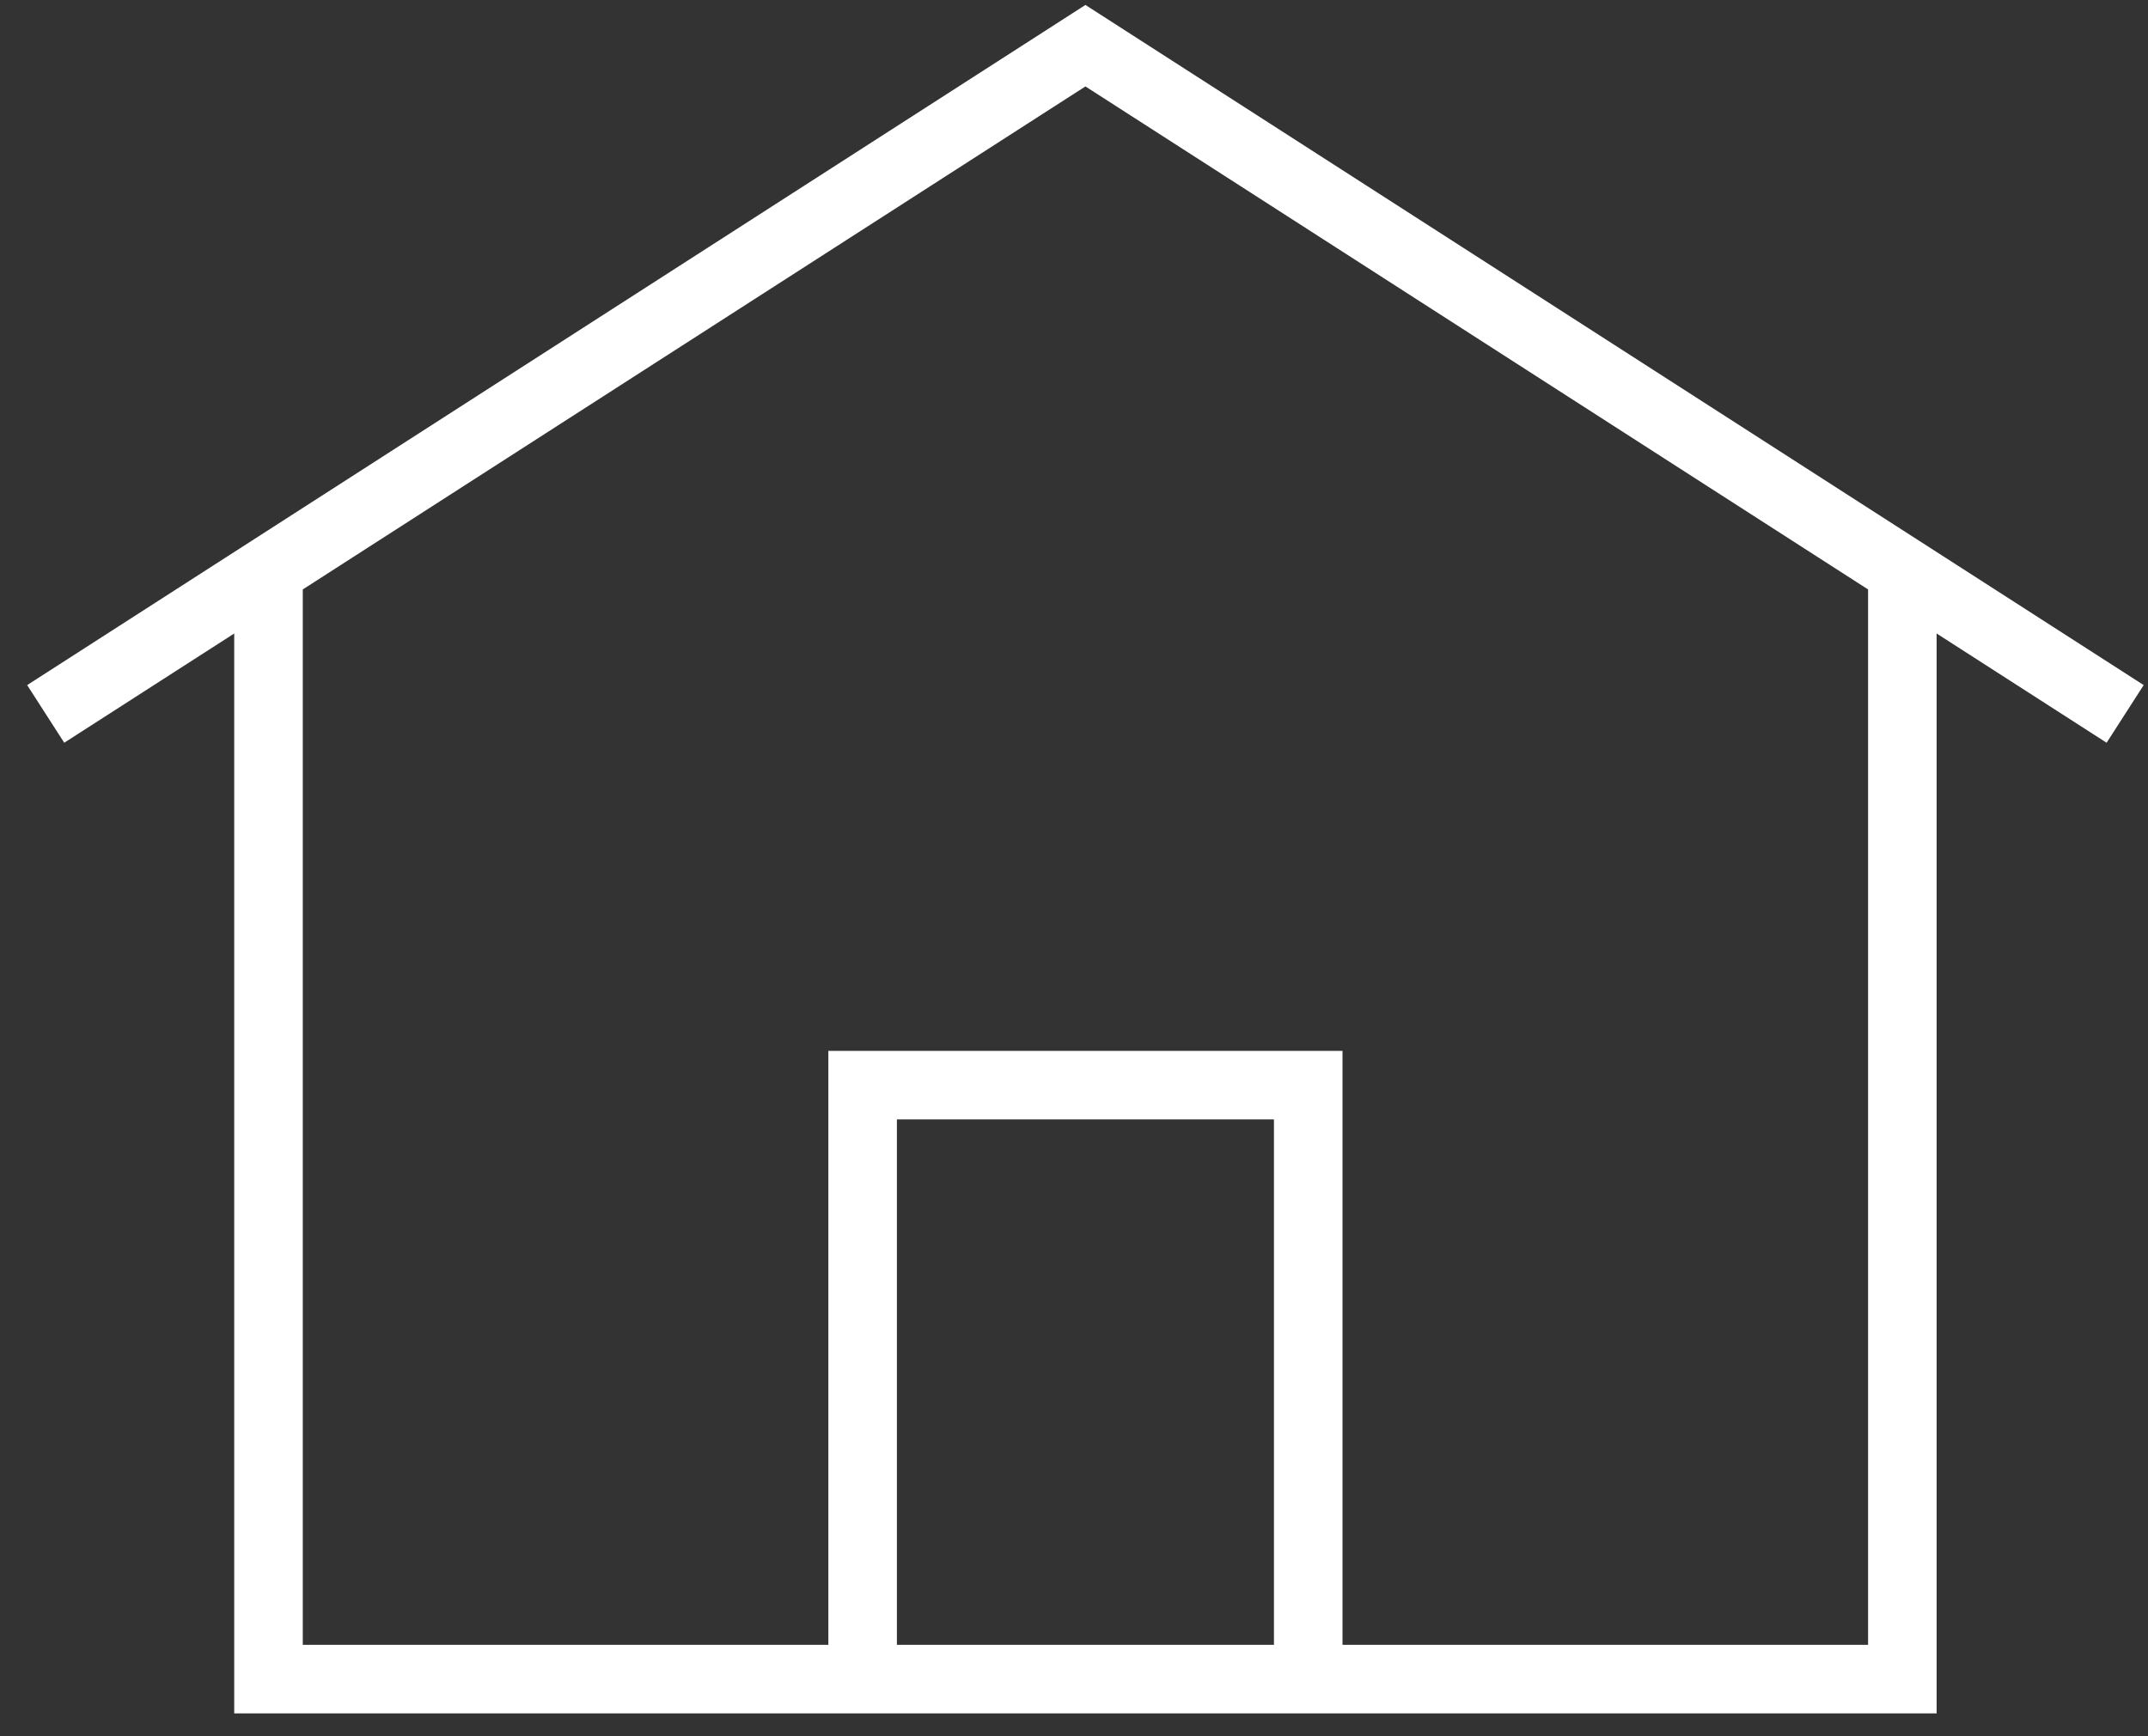
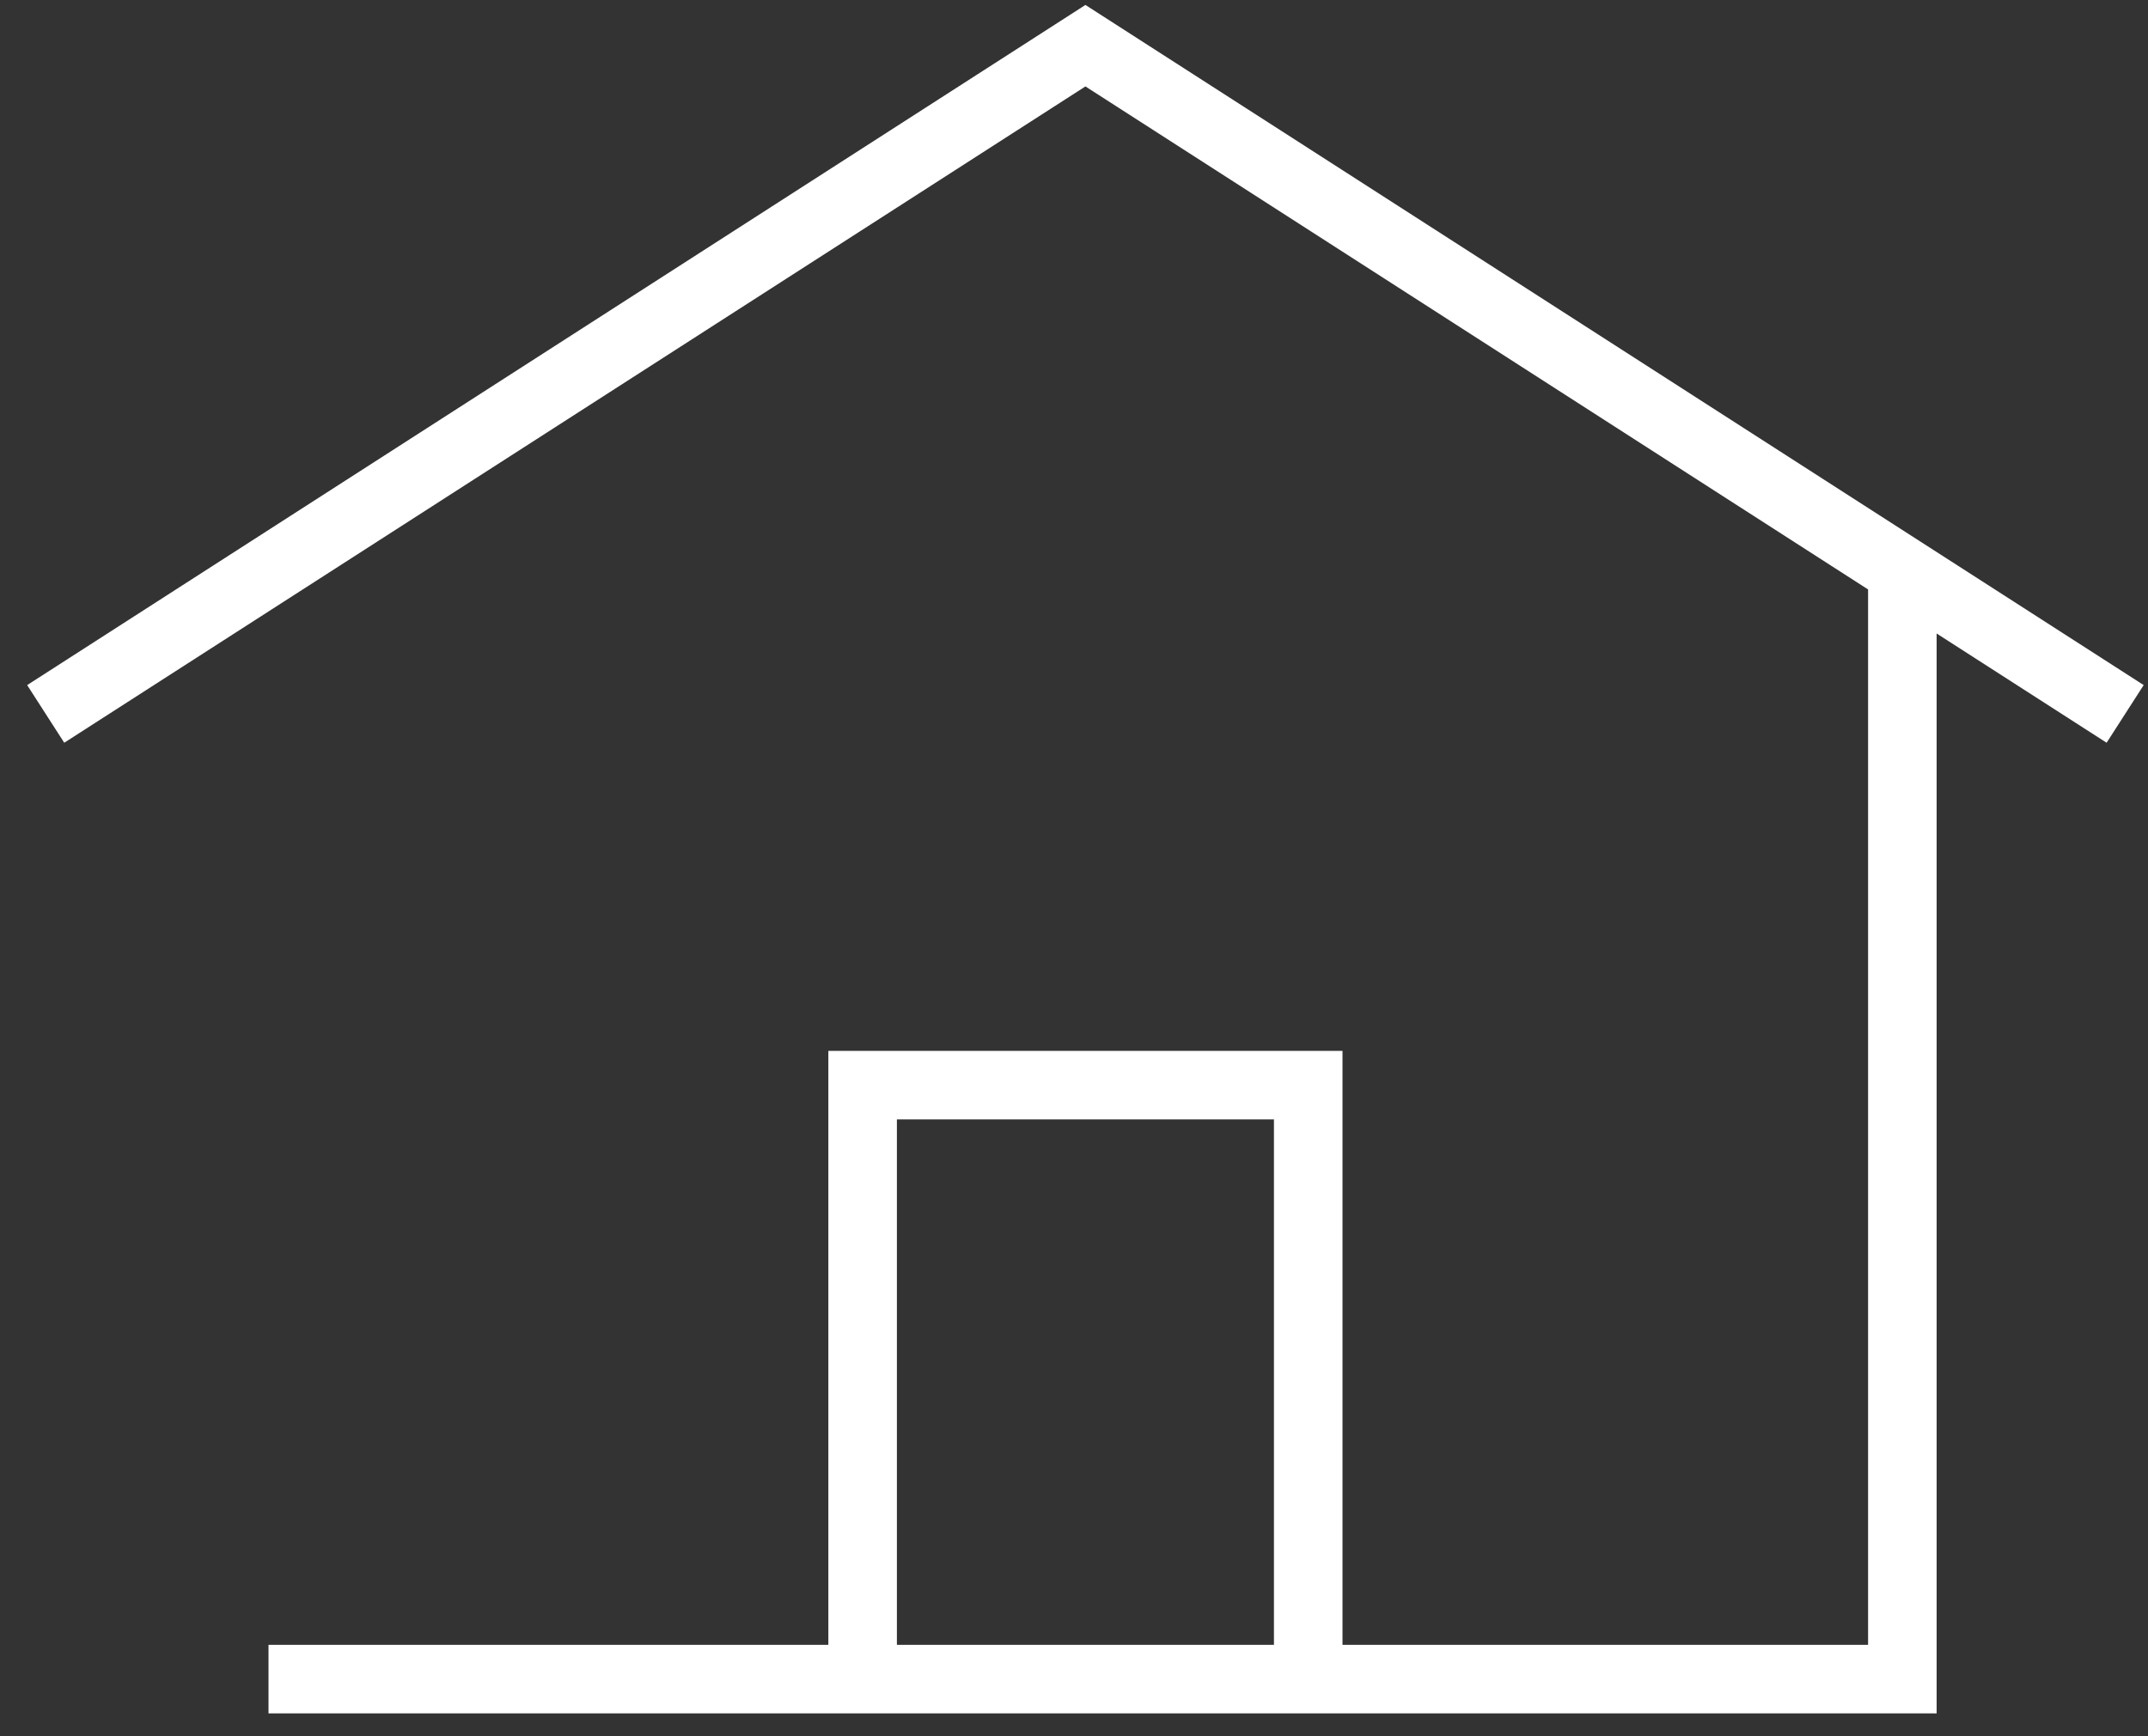
<svg xmlns="http://www.w3.org/2000/svg" fill="none" height="100%" overflow="visible" preserveAspectRatio="none" style="display: block;" viewBox="0 0 47 38" width="100%">
  <rect x="0" y="0" width="47" height="38" fill="#333333" stroke="none" />
-   <path d="M1 15.625L23.75 1L46.5 15.625M41.625 12.375V36.75H5.875V12.375M18.875 23.75H28.625V36.75H18.875V23.75Z" id="Vector" stroke="white" stroke-width="1.5" />
+   <path d="M1 15.625L23.75 1L46.5 15.625M41.625 12.375V36.75H5.875M18.875 23.75H28.625V36.75H18.875V23.75Z" id="Vector" stroke="white" stroke-width="1.5" />
</svg>